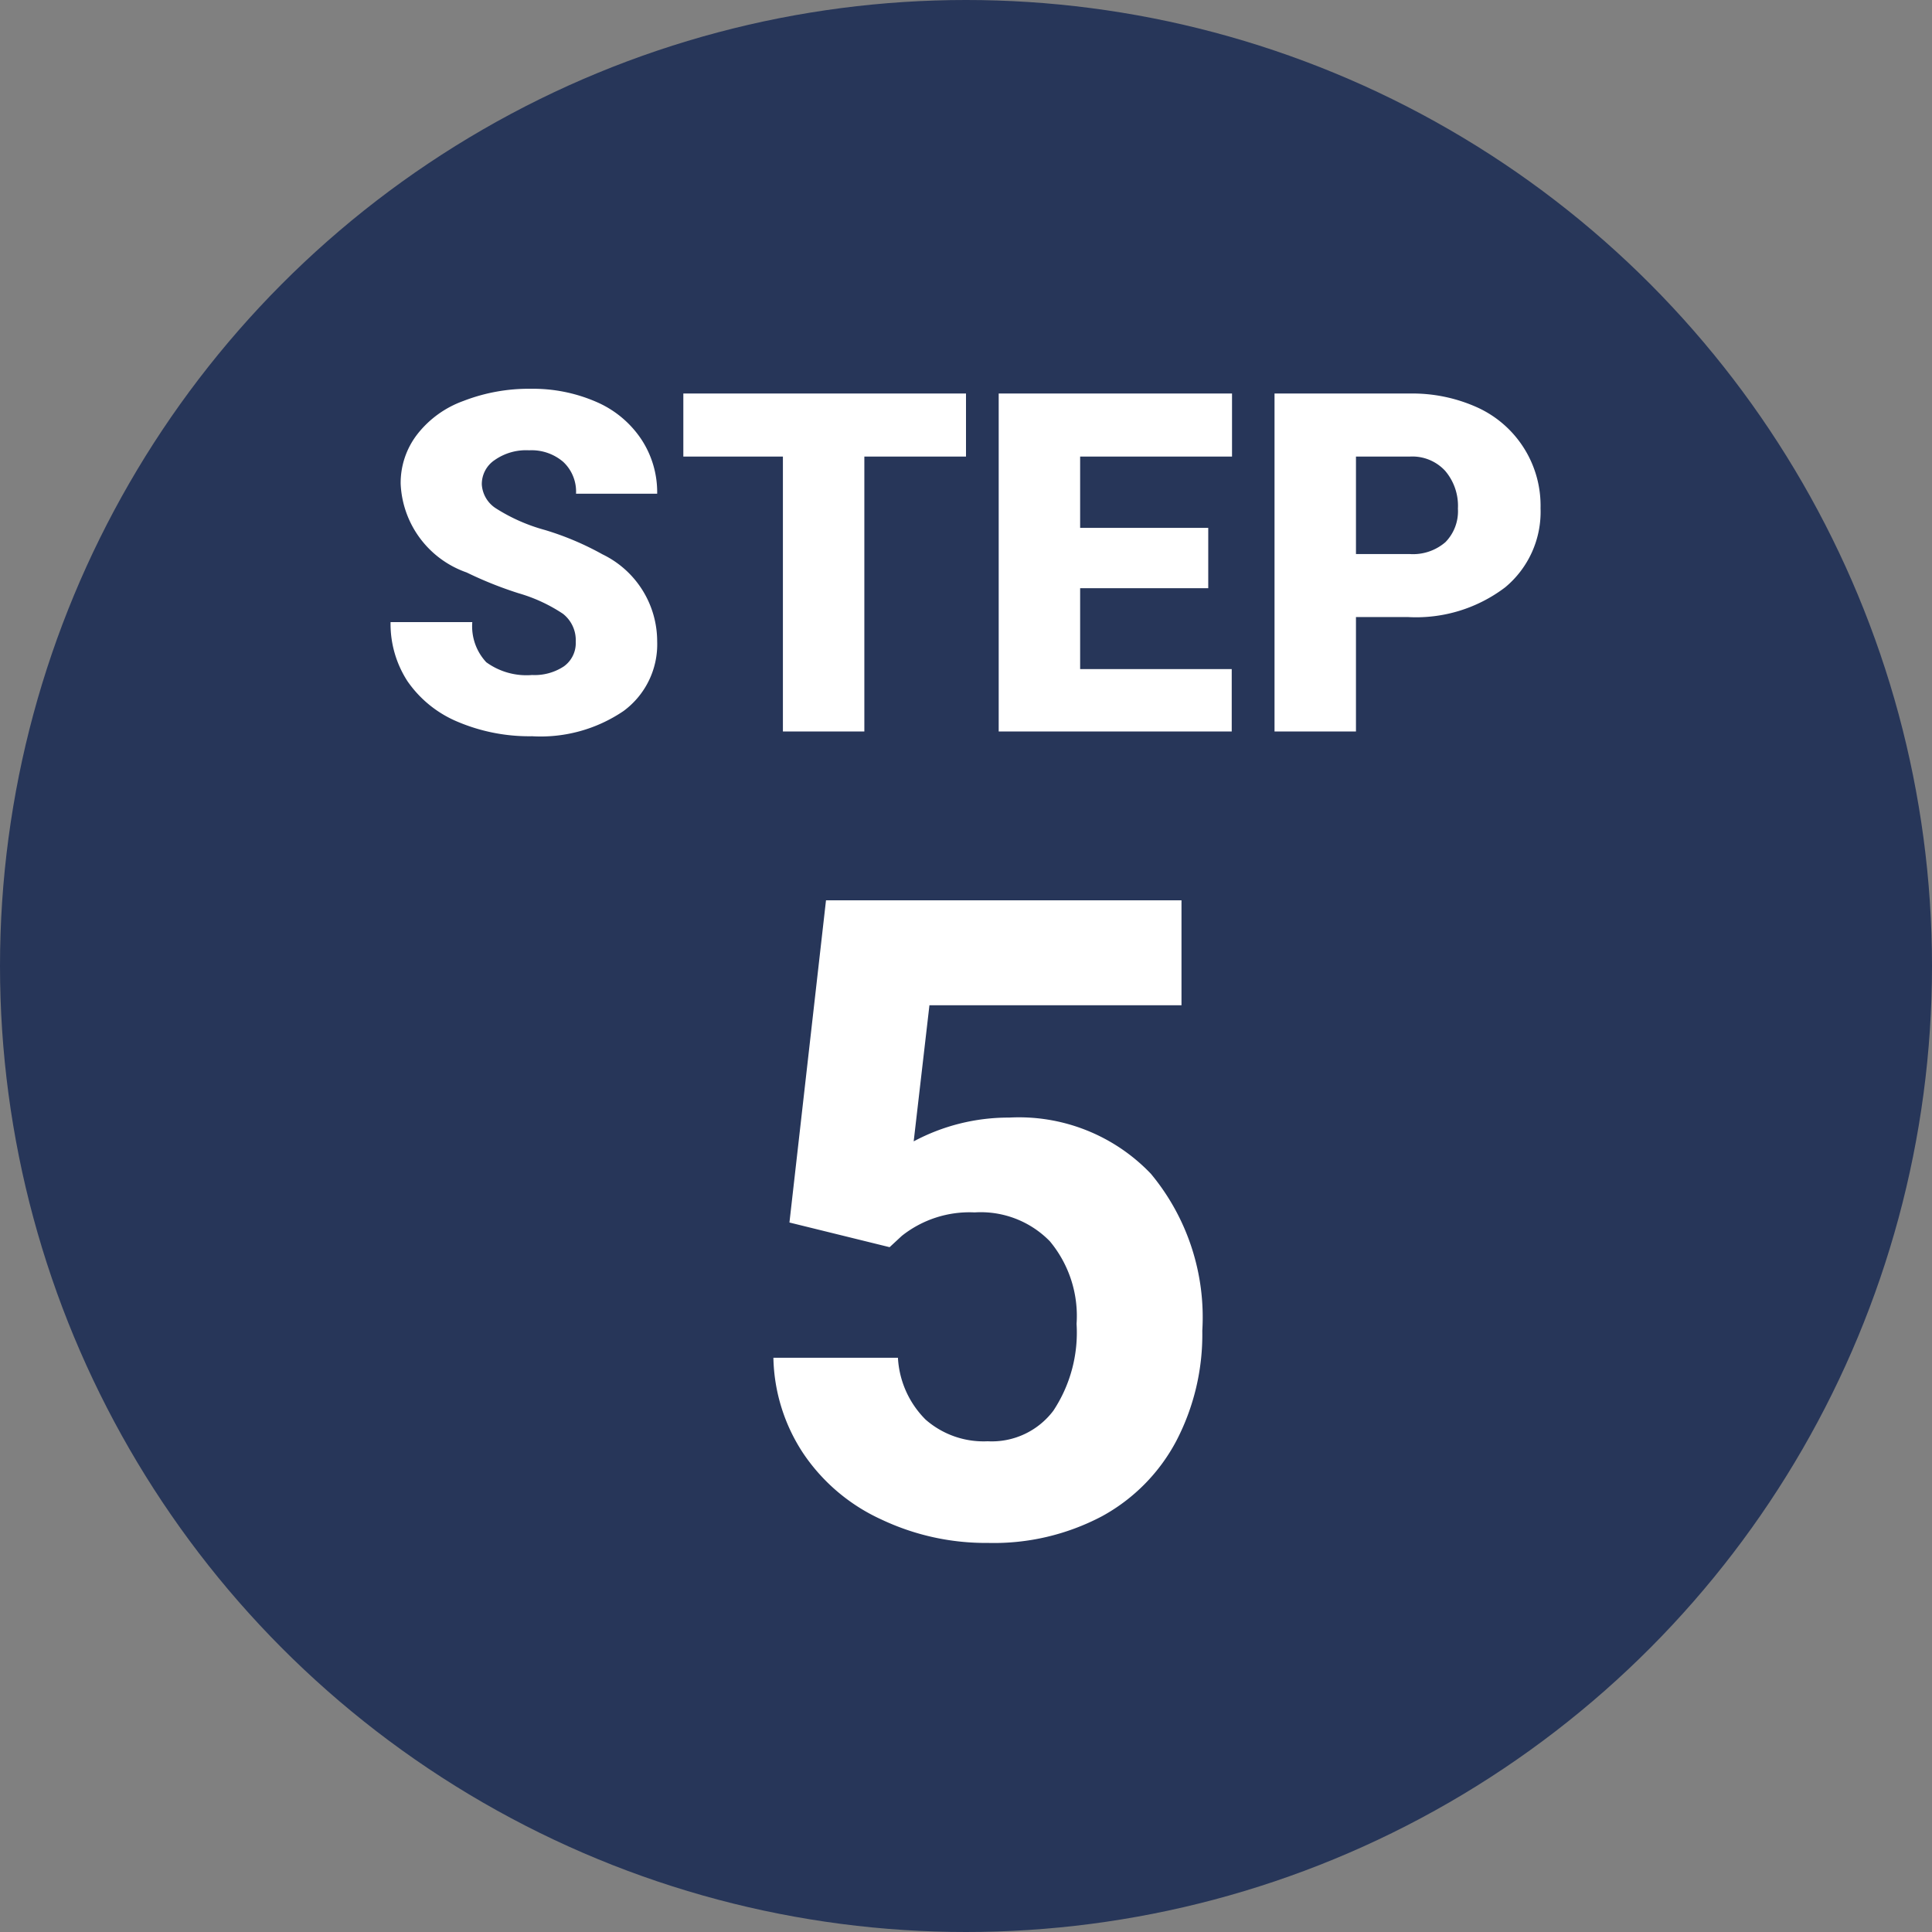
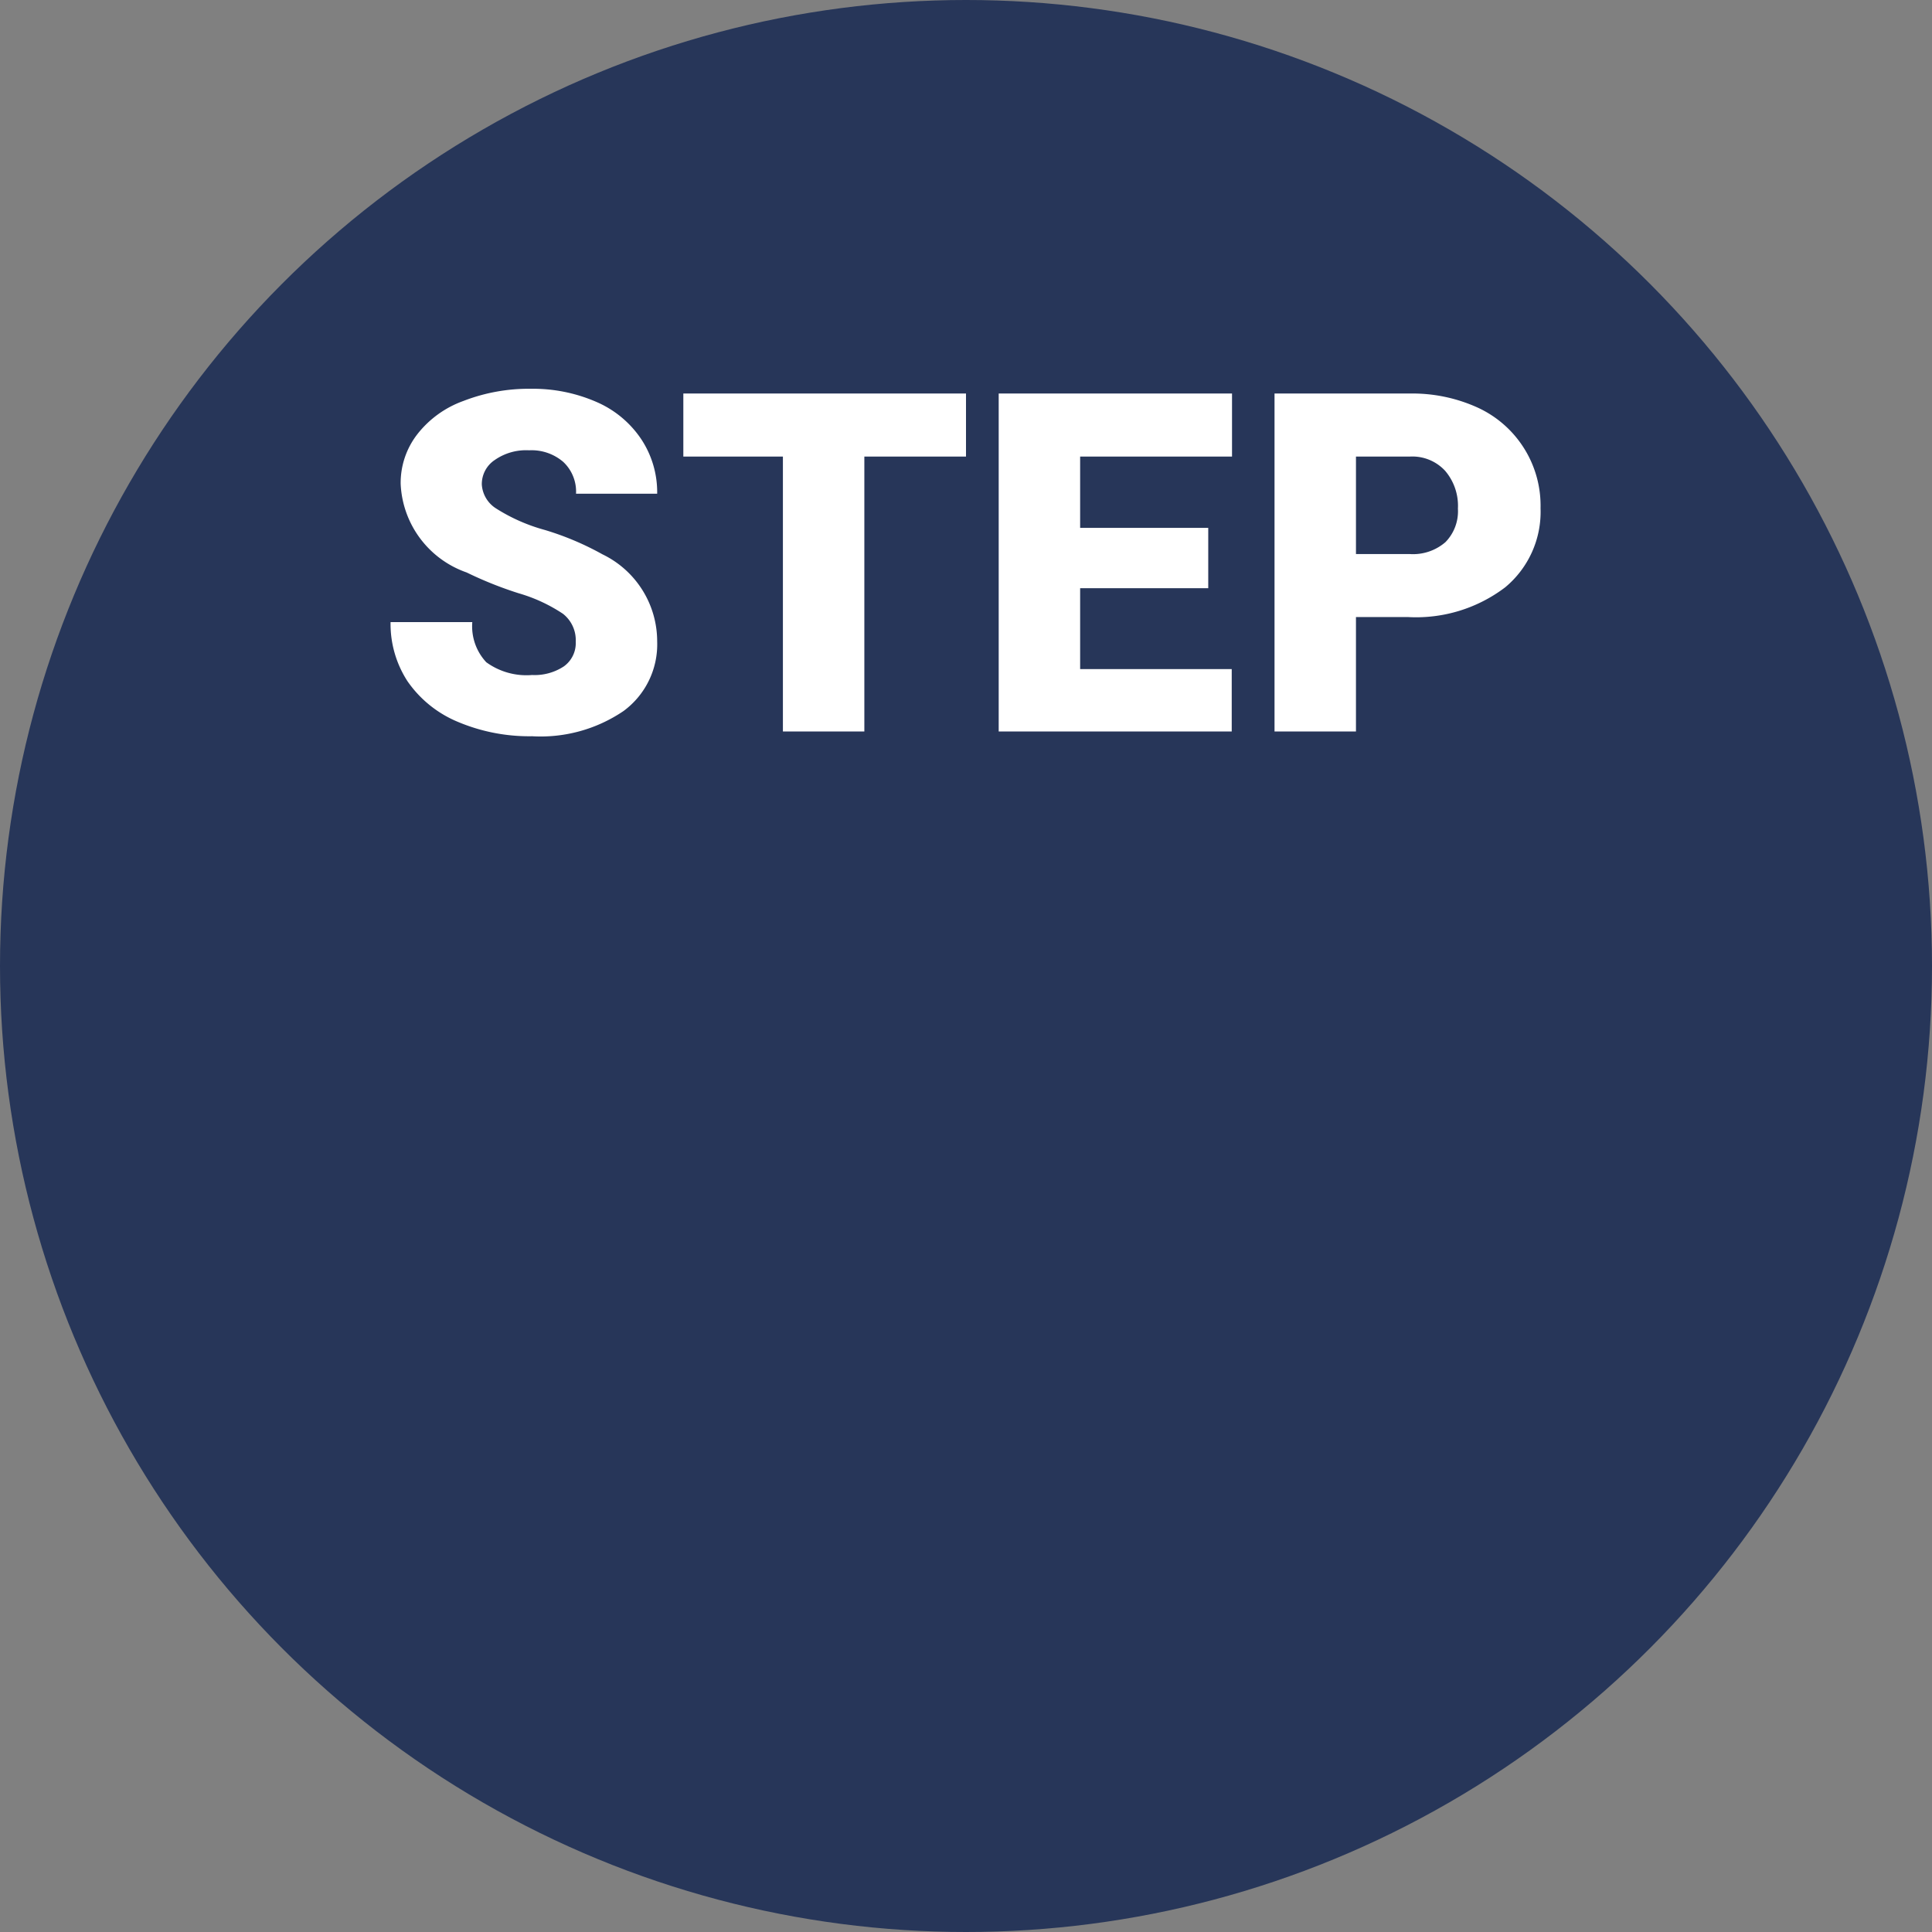
<svg xmlns="http://www.w3.org/2000/svg" id="step5.svg" width="65" height="65" viewBox="0 0 65 65">
  <rect x="0" y="0" width="65" height="65" fill="#808080" stroke="none" />
  <defs>
    <style>
      .cls-1 {
        fill: #273659;
      }

      .cls-2 {
        fill: #fff;
        fill-rule: evenodd;
      }
    </style>
  </defs>
  <circle id="oval" class="cls-1" cx="32.5" cy="32.5" r="32.5" />
  <path id="STEP" class="cls-2" d="M1442.97,3871.42a1.788,1.788,0,0,1-1.07.29,2.3,2.3,0,0,1-1.54-.43,1.769,1.769,0,0,1-.47-1.35h-2.75a3.542,3.542,0,0,0,.57,1.99,3.852,3.852,0,0,0,1.68,1.36,6.177,6.177,0,0,0,2.51.49,4.965,4.965,0,0,0,3.08-.85,2.784,2.784,0,0,0,1.13-2.34,3.254,3.254,0,0,0-1.84-2.93,9.745,9.745,0,0,0-1.94-.82,5.991,5.991,0,0,1-1.65-.73,1.028,1.028,0,0,1-.47-0.8,0.972,0.972,0,0,1,.43-0.82,1.839,1.839,0,0,1,1.16-.33,1.635,1.635,0,0,1,1.15.39,1.37,1.37,0,0,1,.43,1.07h2.73a3.234,3.234,0,0,0-.54-1.84,3.462,3.462,0,0,0-1.51-1.25,5.334,5.334,0,0,0-2.2-.44,6.078,6.078,0,0,0-2.27.41,3.447,3.447,0,0,0-1.55,1.12,2.67,2.67,0,0,0-.56,1.67,3.311,3.311,0,0,0,2.22,2.98,12.9,12.9,0,0,0,1.75.7,5.378,5.378,0,0,1,1.49.69,1.127,1.127,0,0,1,.43.94A0.963,0.963,0,0,1,1442.97,3871.42Zm13.53-9.18h-9.51v2.12h3.35v9.25h2.74v-9.25h3.42v-2.12Zm8.15,4.52h-4.31v-2.4h5.11v-2.12h-7.85v11.37h7.84v-2.1h-5.1v-2.72h4.31v-2.03Zm6.72,3a4.952,4.952,0,0,0,3.27-1,3.3,3.3,0,0,0,1.19-2.66,3.631,3.631,0,0,0-2.1-3.38,5.3,5.3,0,0,0-2.31-.48h-4.54v11.37h2.74v-3.85h1.75Zm-1.75-5.4h1.83a1.5,1.5,0,0,1,1.17.48,1.811,1.811,0,0,1,.43,1.27,1.486,1.486,0,0,1-.42,1.13,1.668,1.668,0,0,1-1.21.4h-1.8v-3.28Z" transform="translate(-1424 -3849)" />
-   <path id="_5" data-name=" 5" class="cls-2" d="M1453.93,3890.96l0.41-.38a3.662,3.662,0,0,1,2.45-.79,3.249,3.249,0,0,1,2.53.97,3.923,3.923,0,0,1,.9,2.78,4.762,4.762,0,0,1-.78,2.92,2.592,2.592,0,0,1-2.21,1.03,2.959,2.959,0,0,1-2.09-.73,3.181,3.181,0,0,1-.93-2.08h-4.19a6.034,6.034,0,0,0,1.02,3.24,6.328,6.328,0,0,0,2.61,2.2,8.2,8.2,0,0,0,3.59.79,7.786,7.786,0,0,0,3.84-.9,6.179,6.179,0,0,0,2.5-2.54,7.744,7.744,0,0,0,.87-3.7,7.548,7.548,0,0,0-1.73-5.28,6.134,6.134,0,0,0-4.77-1.89,6.758,6.758,0,0,0-3.21.8l0.53-4.58h8.48v-3.53h-11.96l-1.23,10.84Z" transform="translate(-1424 -3849)" />
</svg>